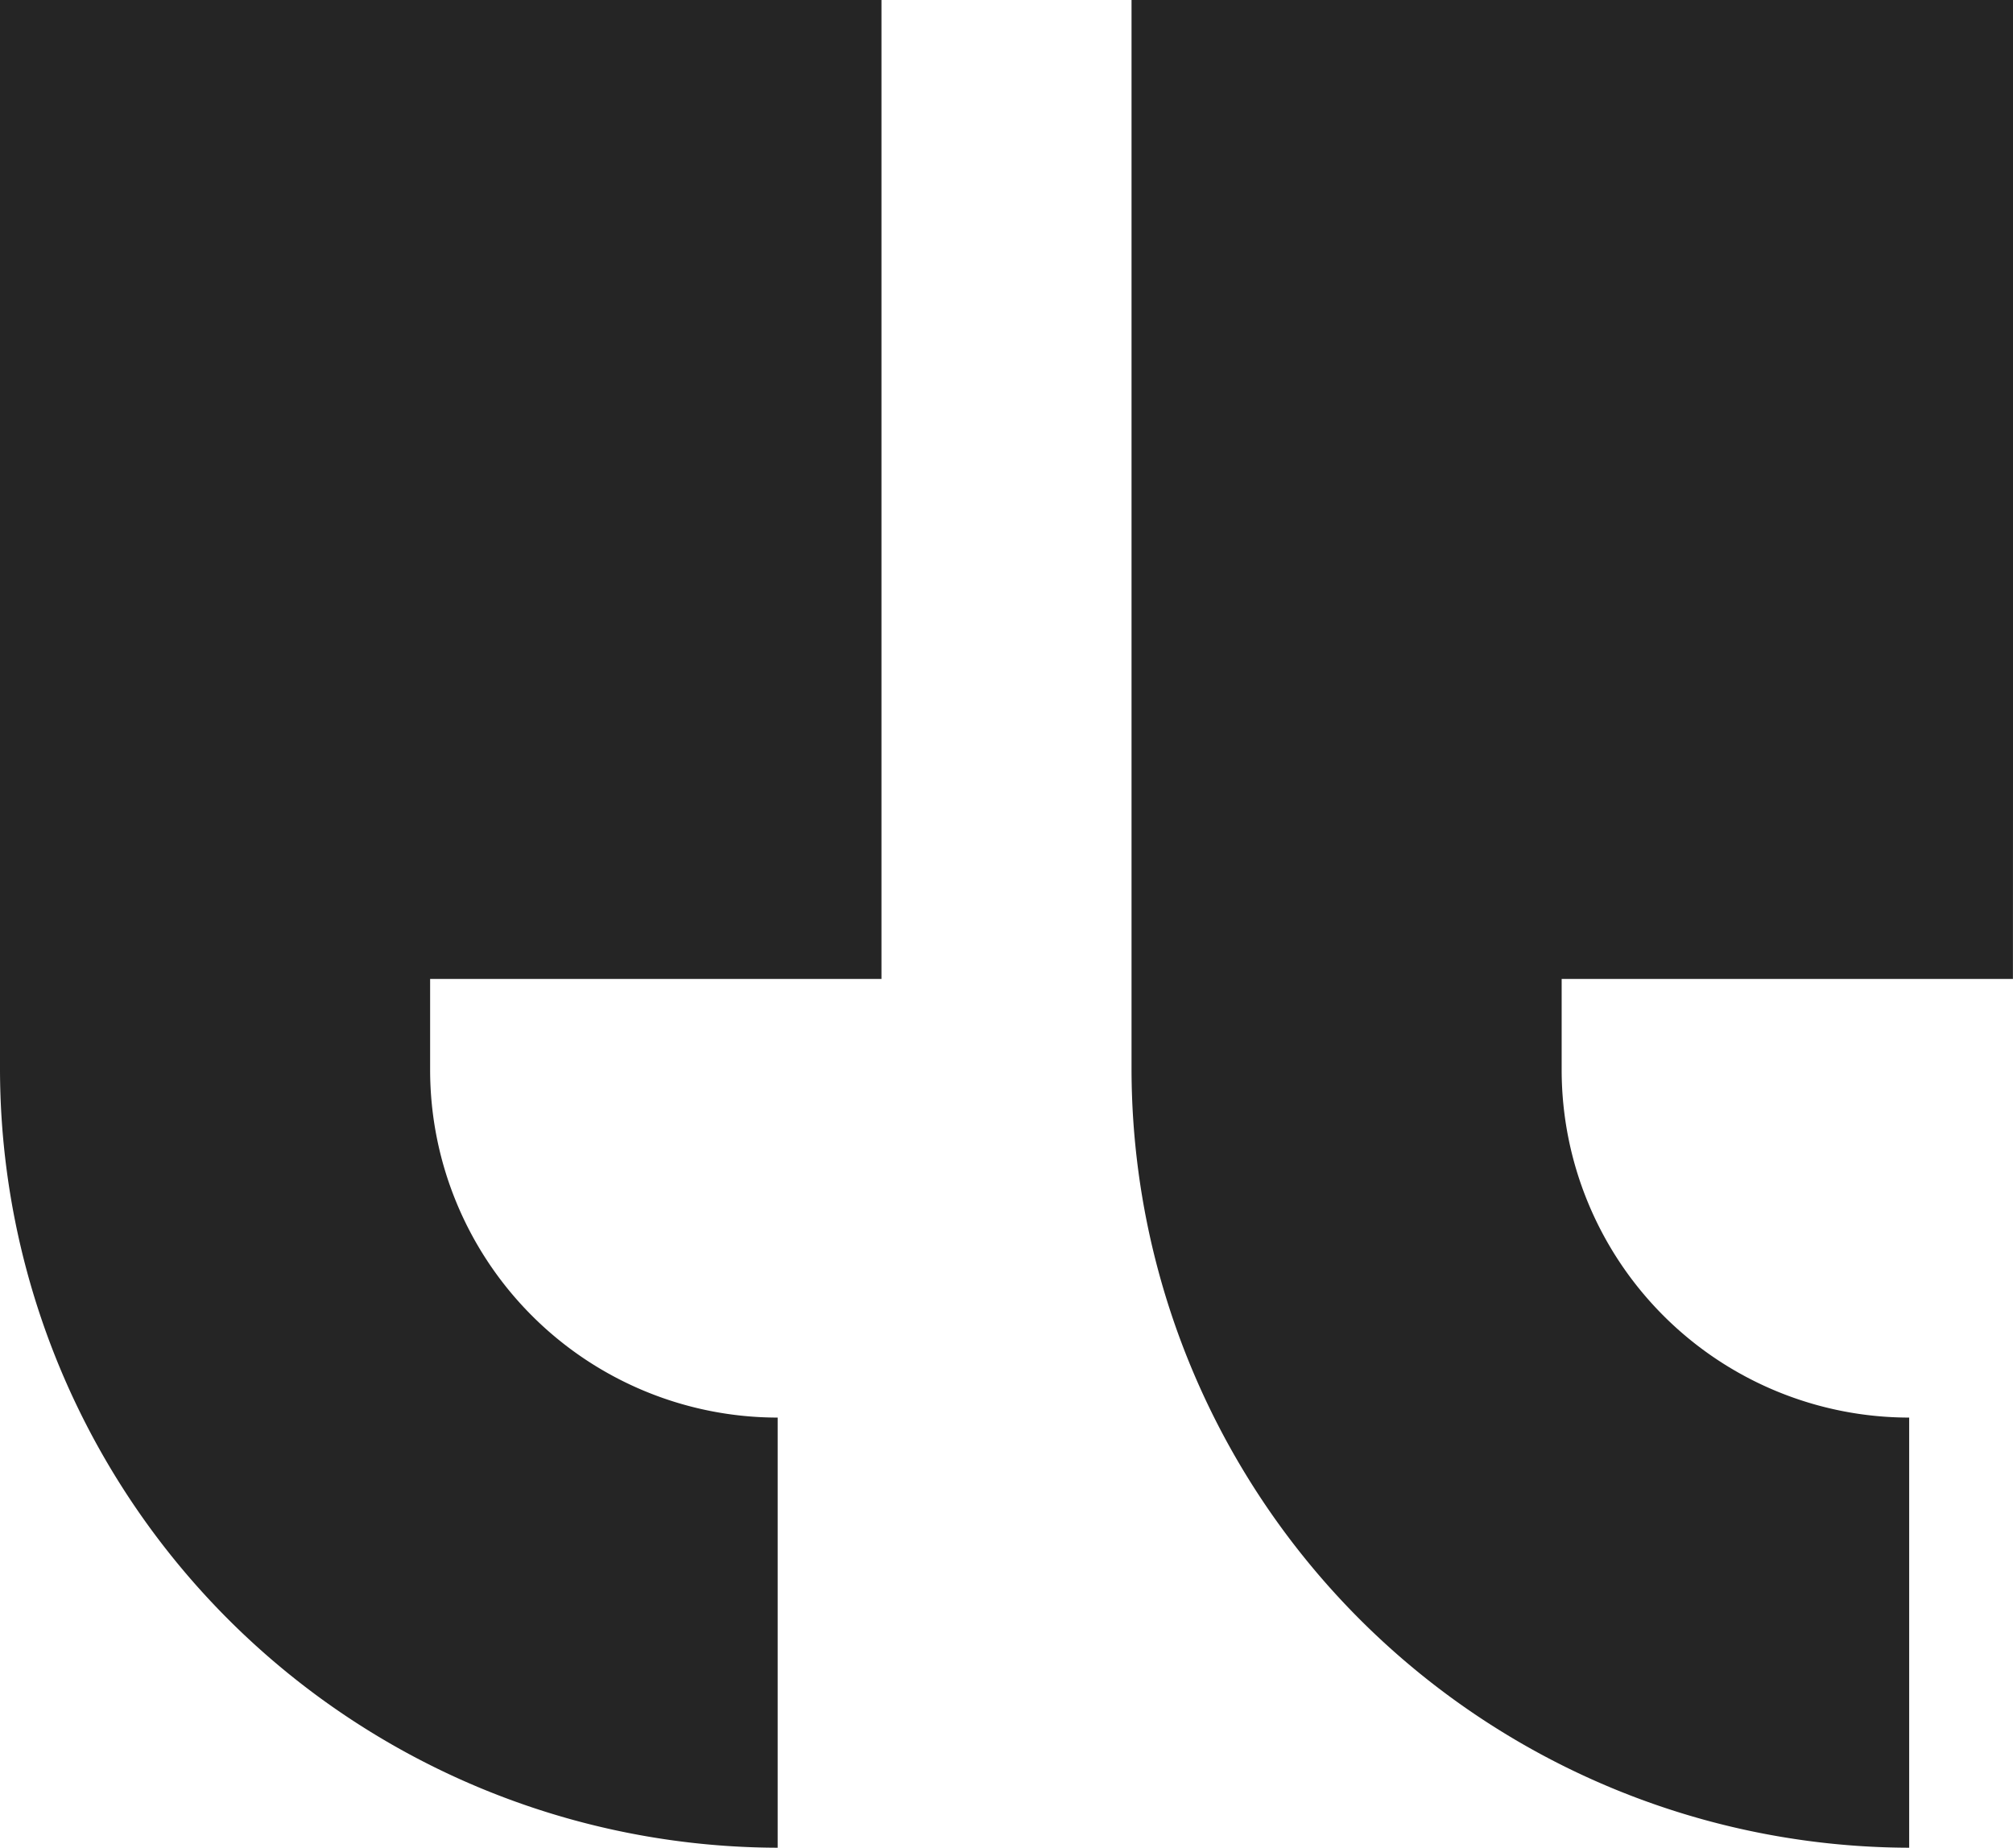
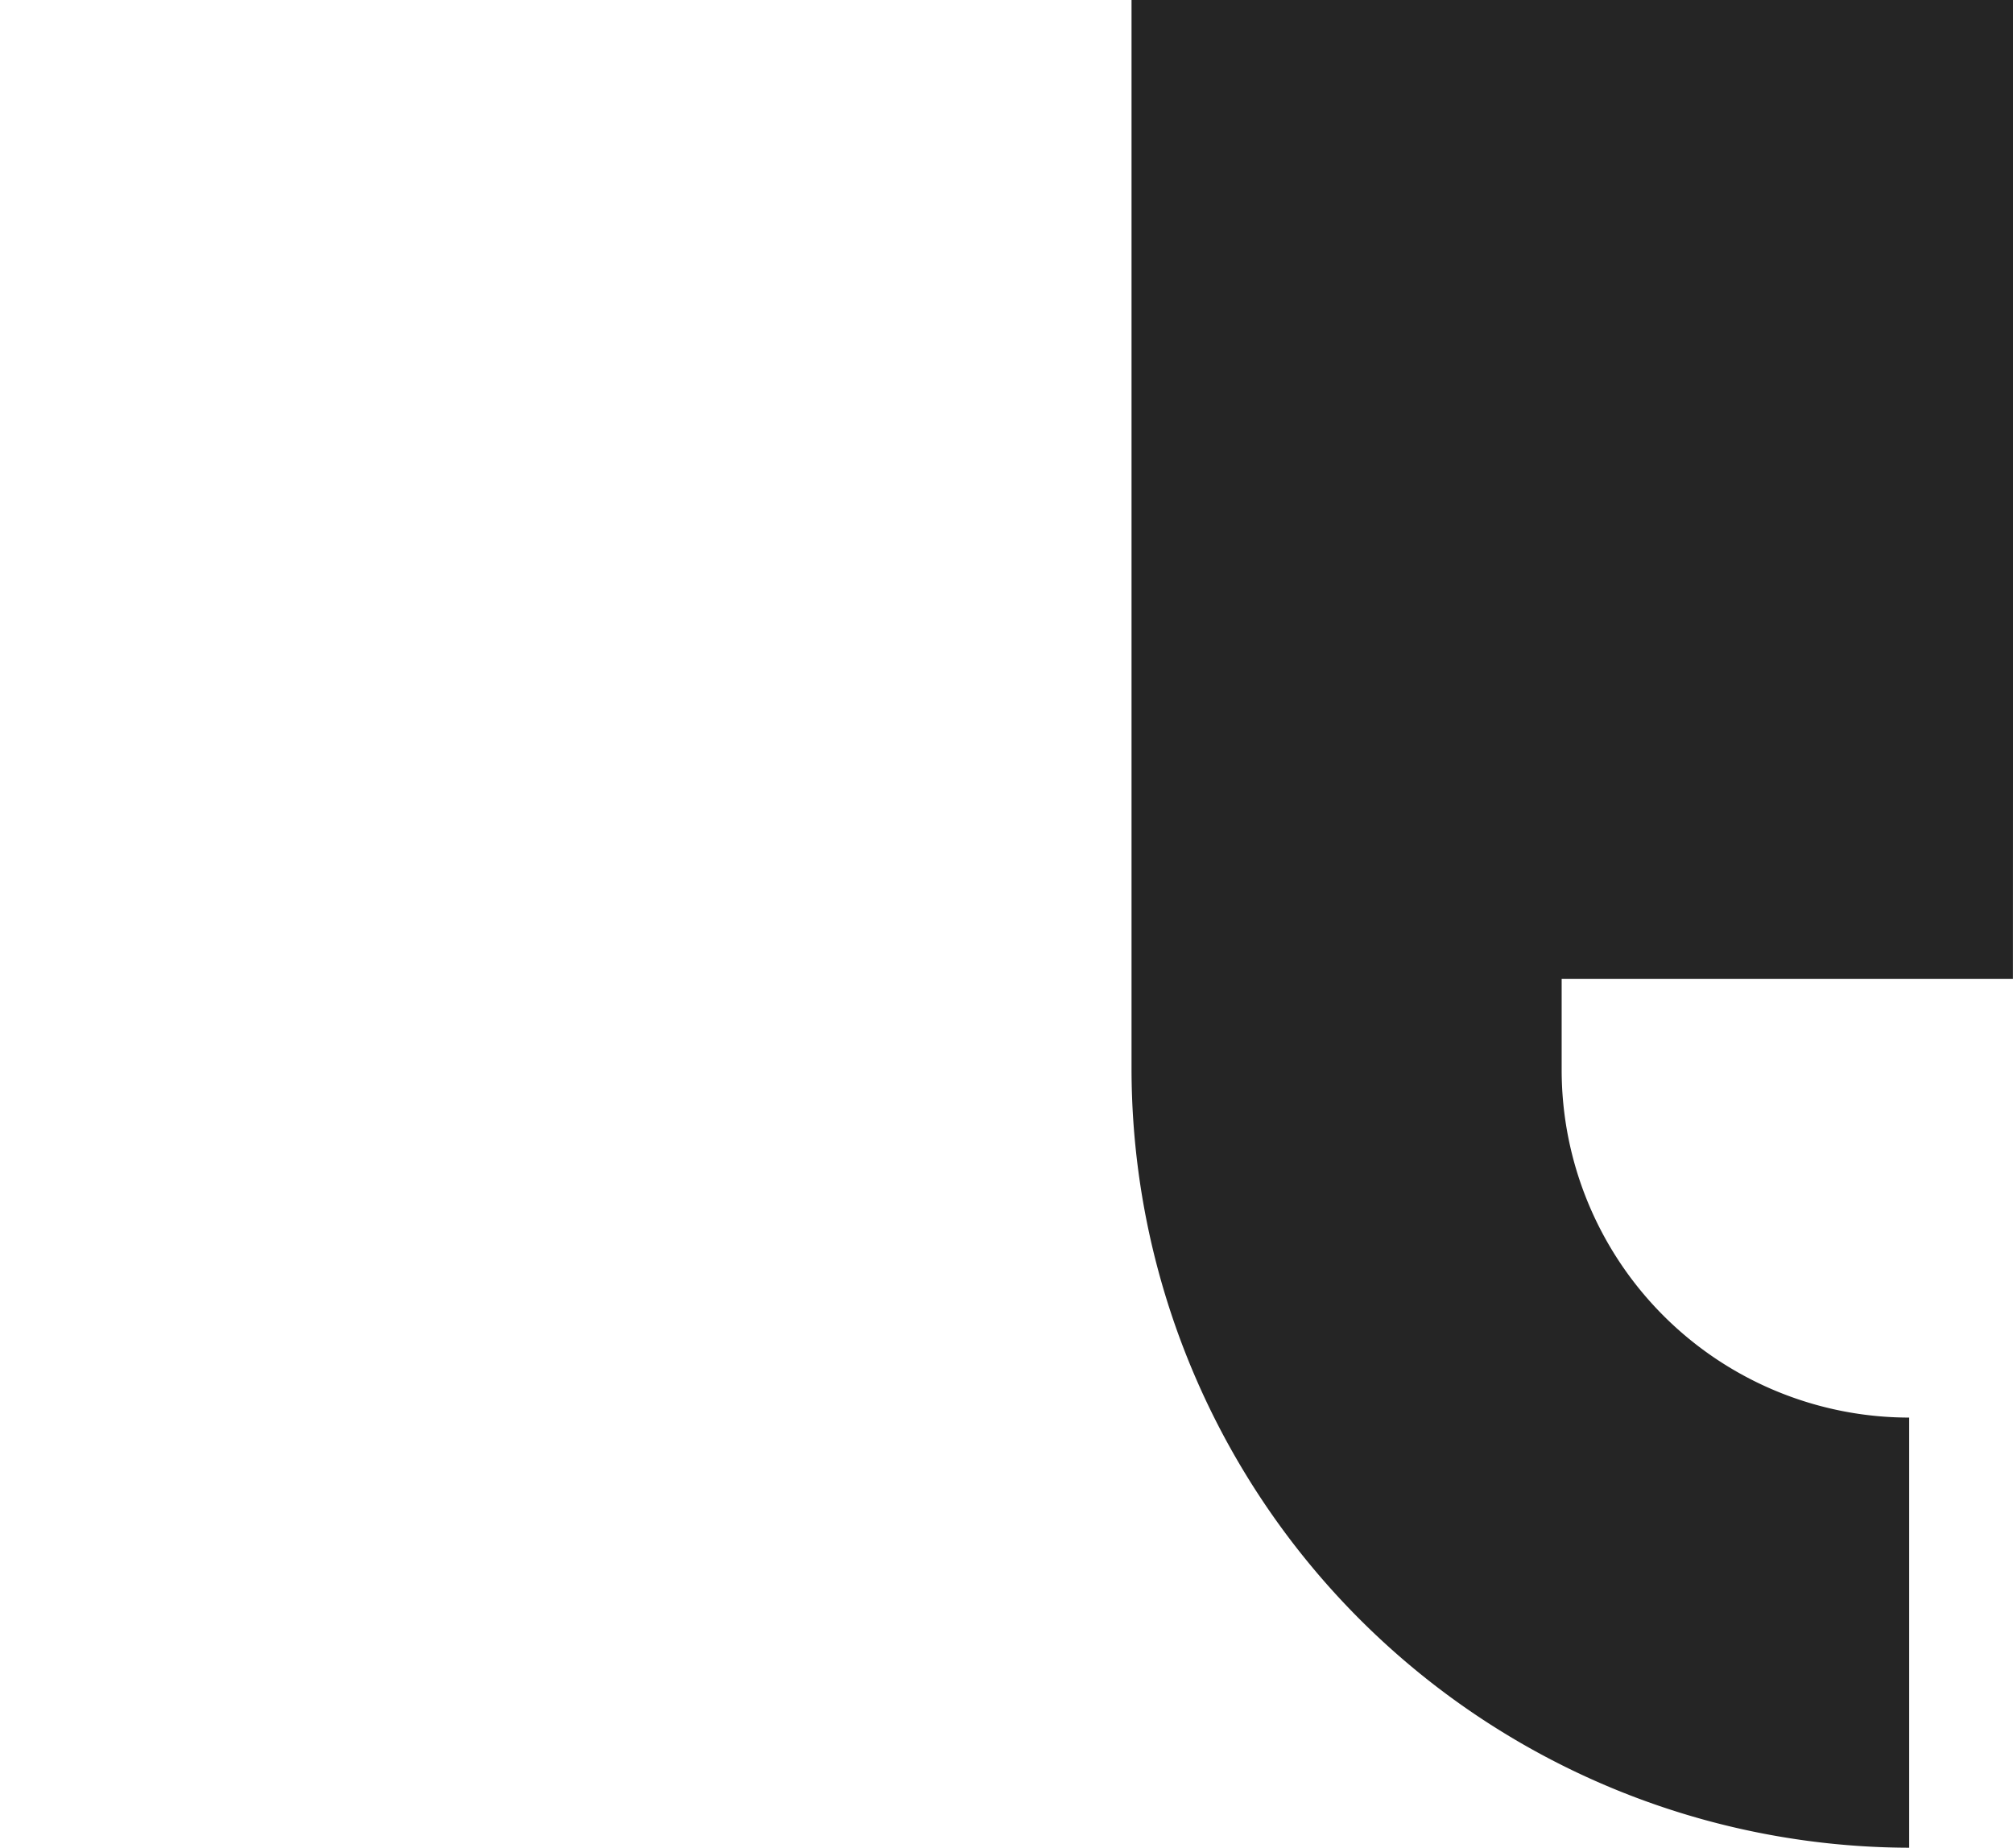
<svg xmlns="http://www.w3.org/2000/svg" id="Page-1" width="30.364" height="27.871" viewBox="0 0 30.364 27.871">
  <g id="SAHA_Anasayfa_Alternatif-2" transform="translate(0 0)">
    <g id="Group-9" transform="translate(0)">
      <g id="noun_Quote_2409396">
        <g id="Group">
          <g id="Path">
            <path id="Path_35175" data-name="Path 35175" d="M32.918,14.912H26.111v1.374a5.245,5.245,0,0,0,5.242,5.242v6.488a11.758,11.758,0,0,1-11.73-11.73V.146h13.3Z" transform="translate(-2.555 -0.146)" fill="#252525" />
-             <path id="Path_35176" data-name="Path 35176" d="M13.478.146V14.912H6.67v1.374a5.245,5.245,0,0,0,5.242,5.242v6.488A11.758,11.758,0,0,1,.182,16.286V.146Z" transform="translate(-0.182 -0.146)" fill="#252525" />
          </g>
        </g>
      </g>
    </g>
  </g>
</svg>